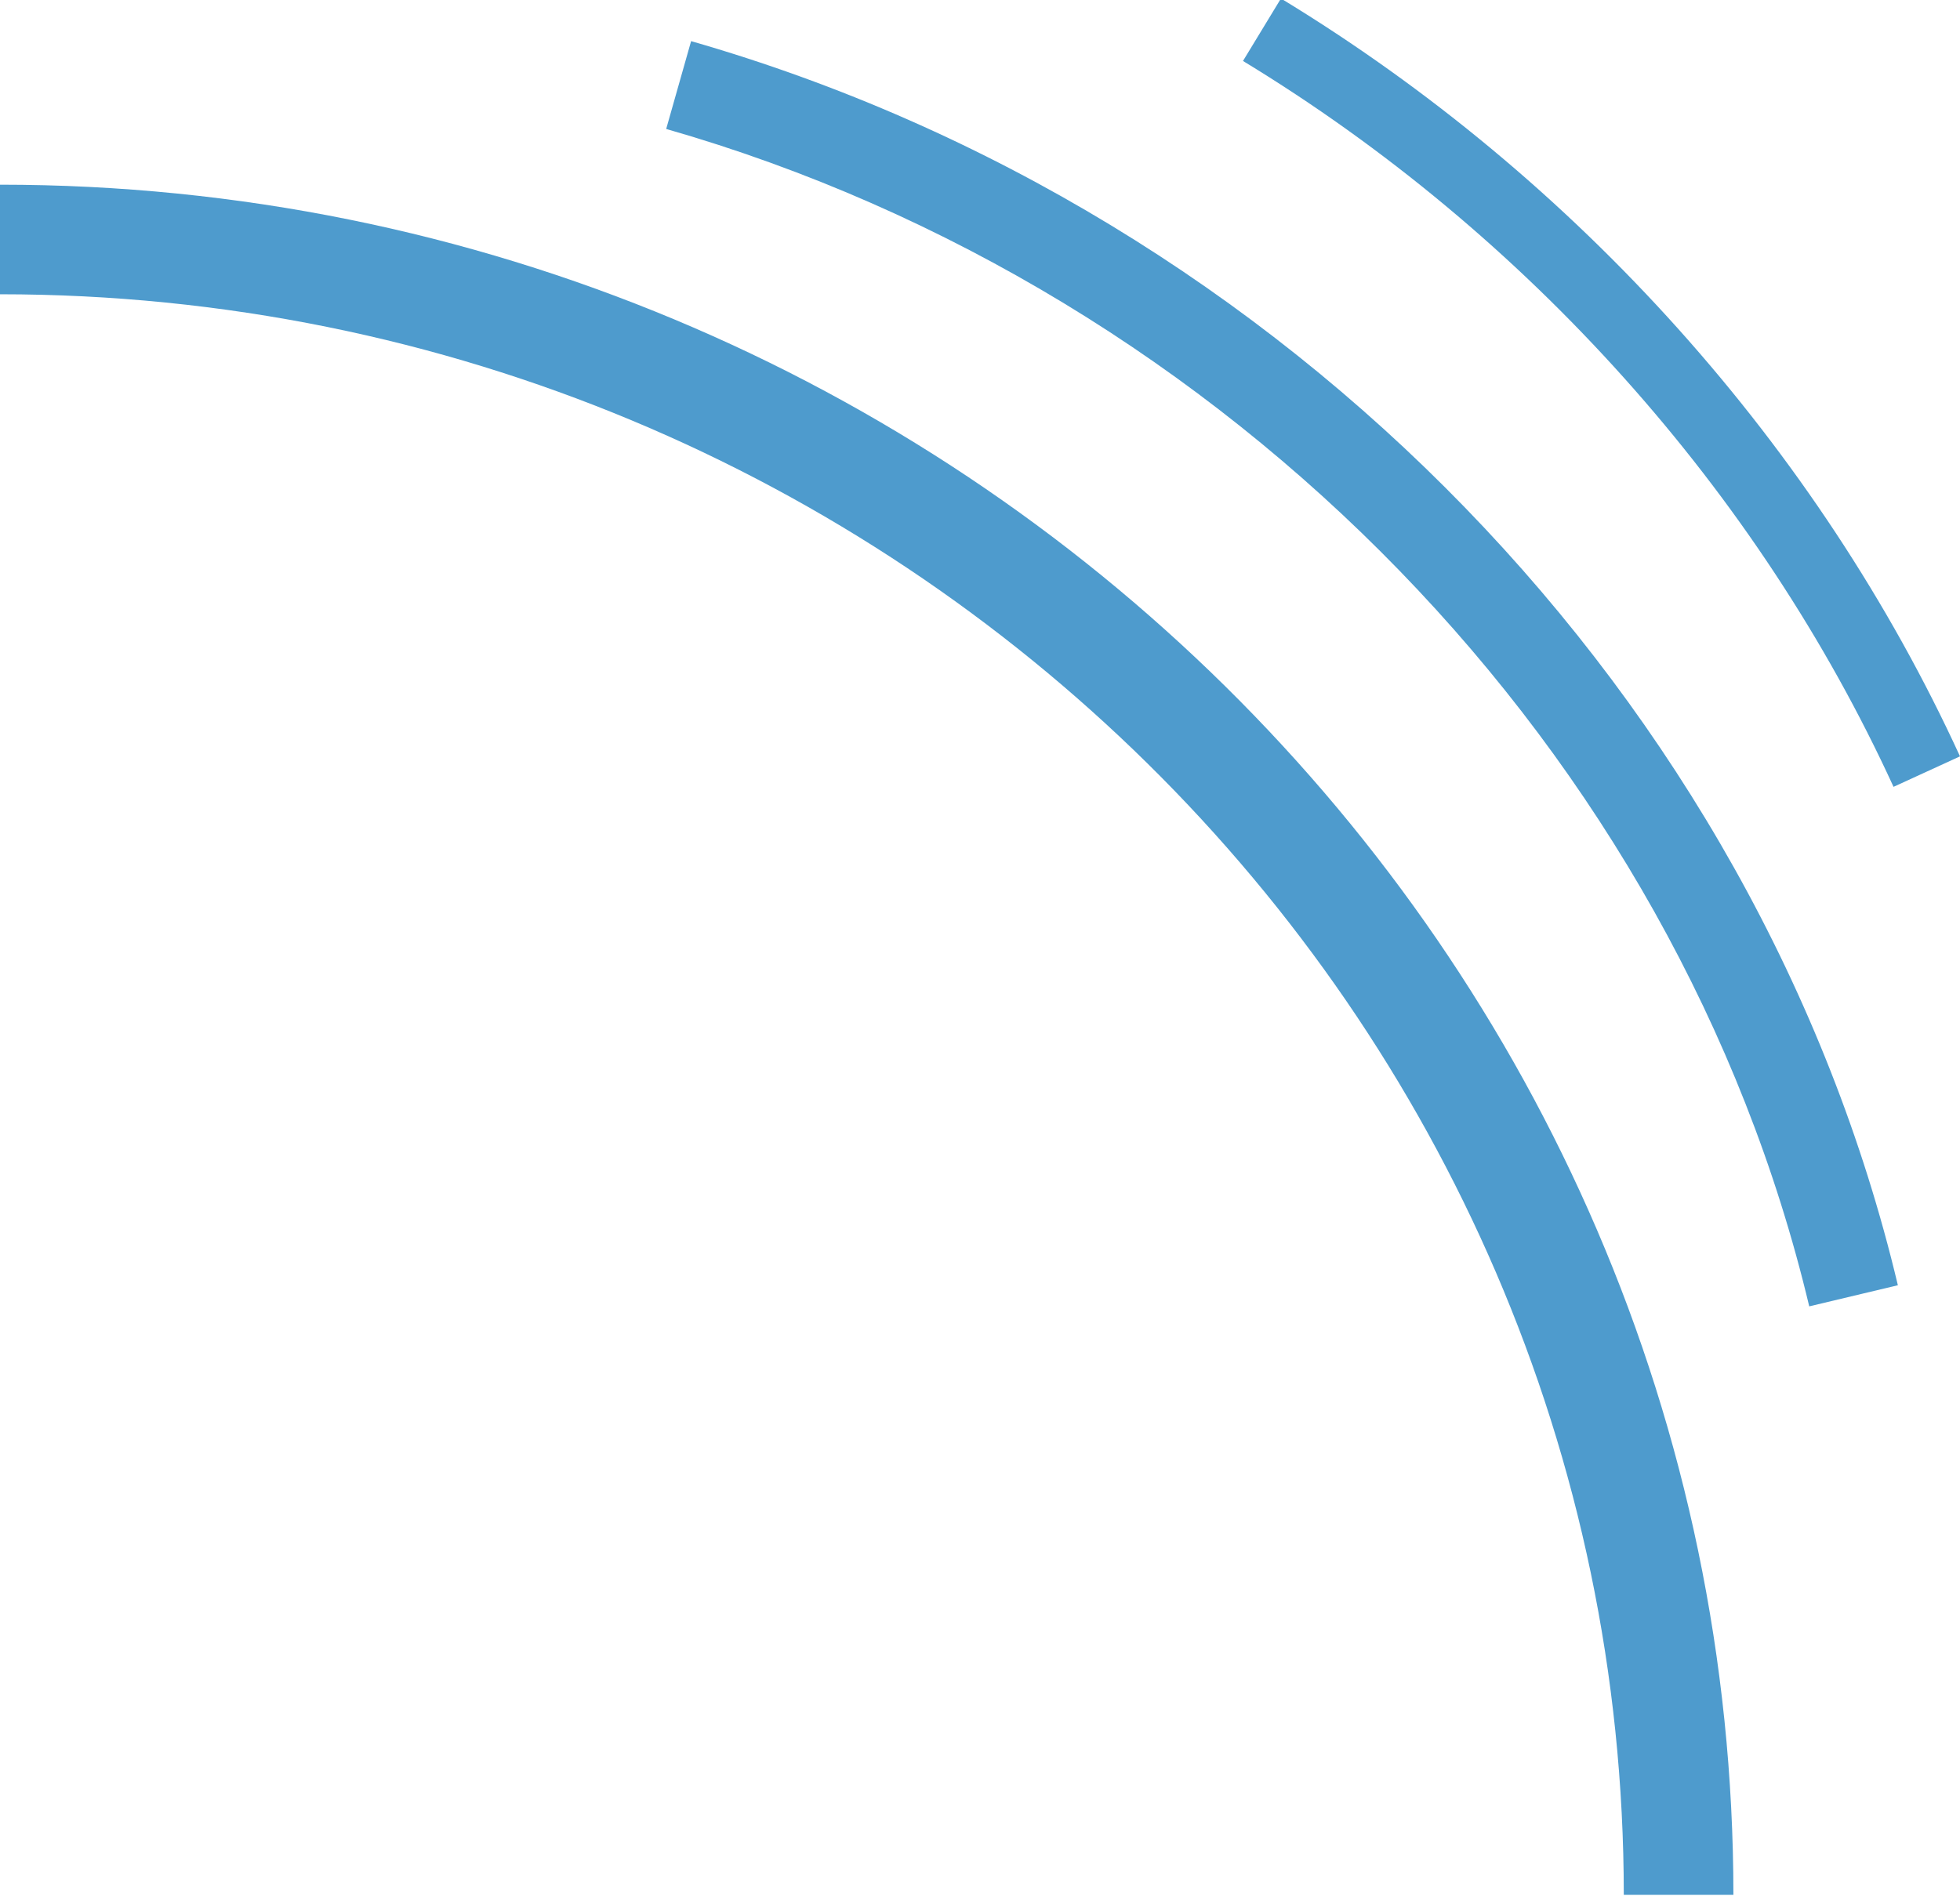
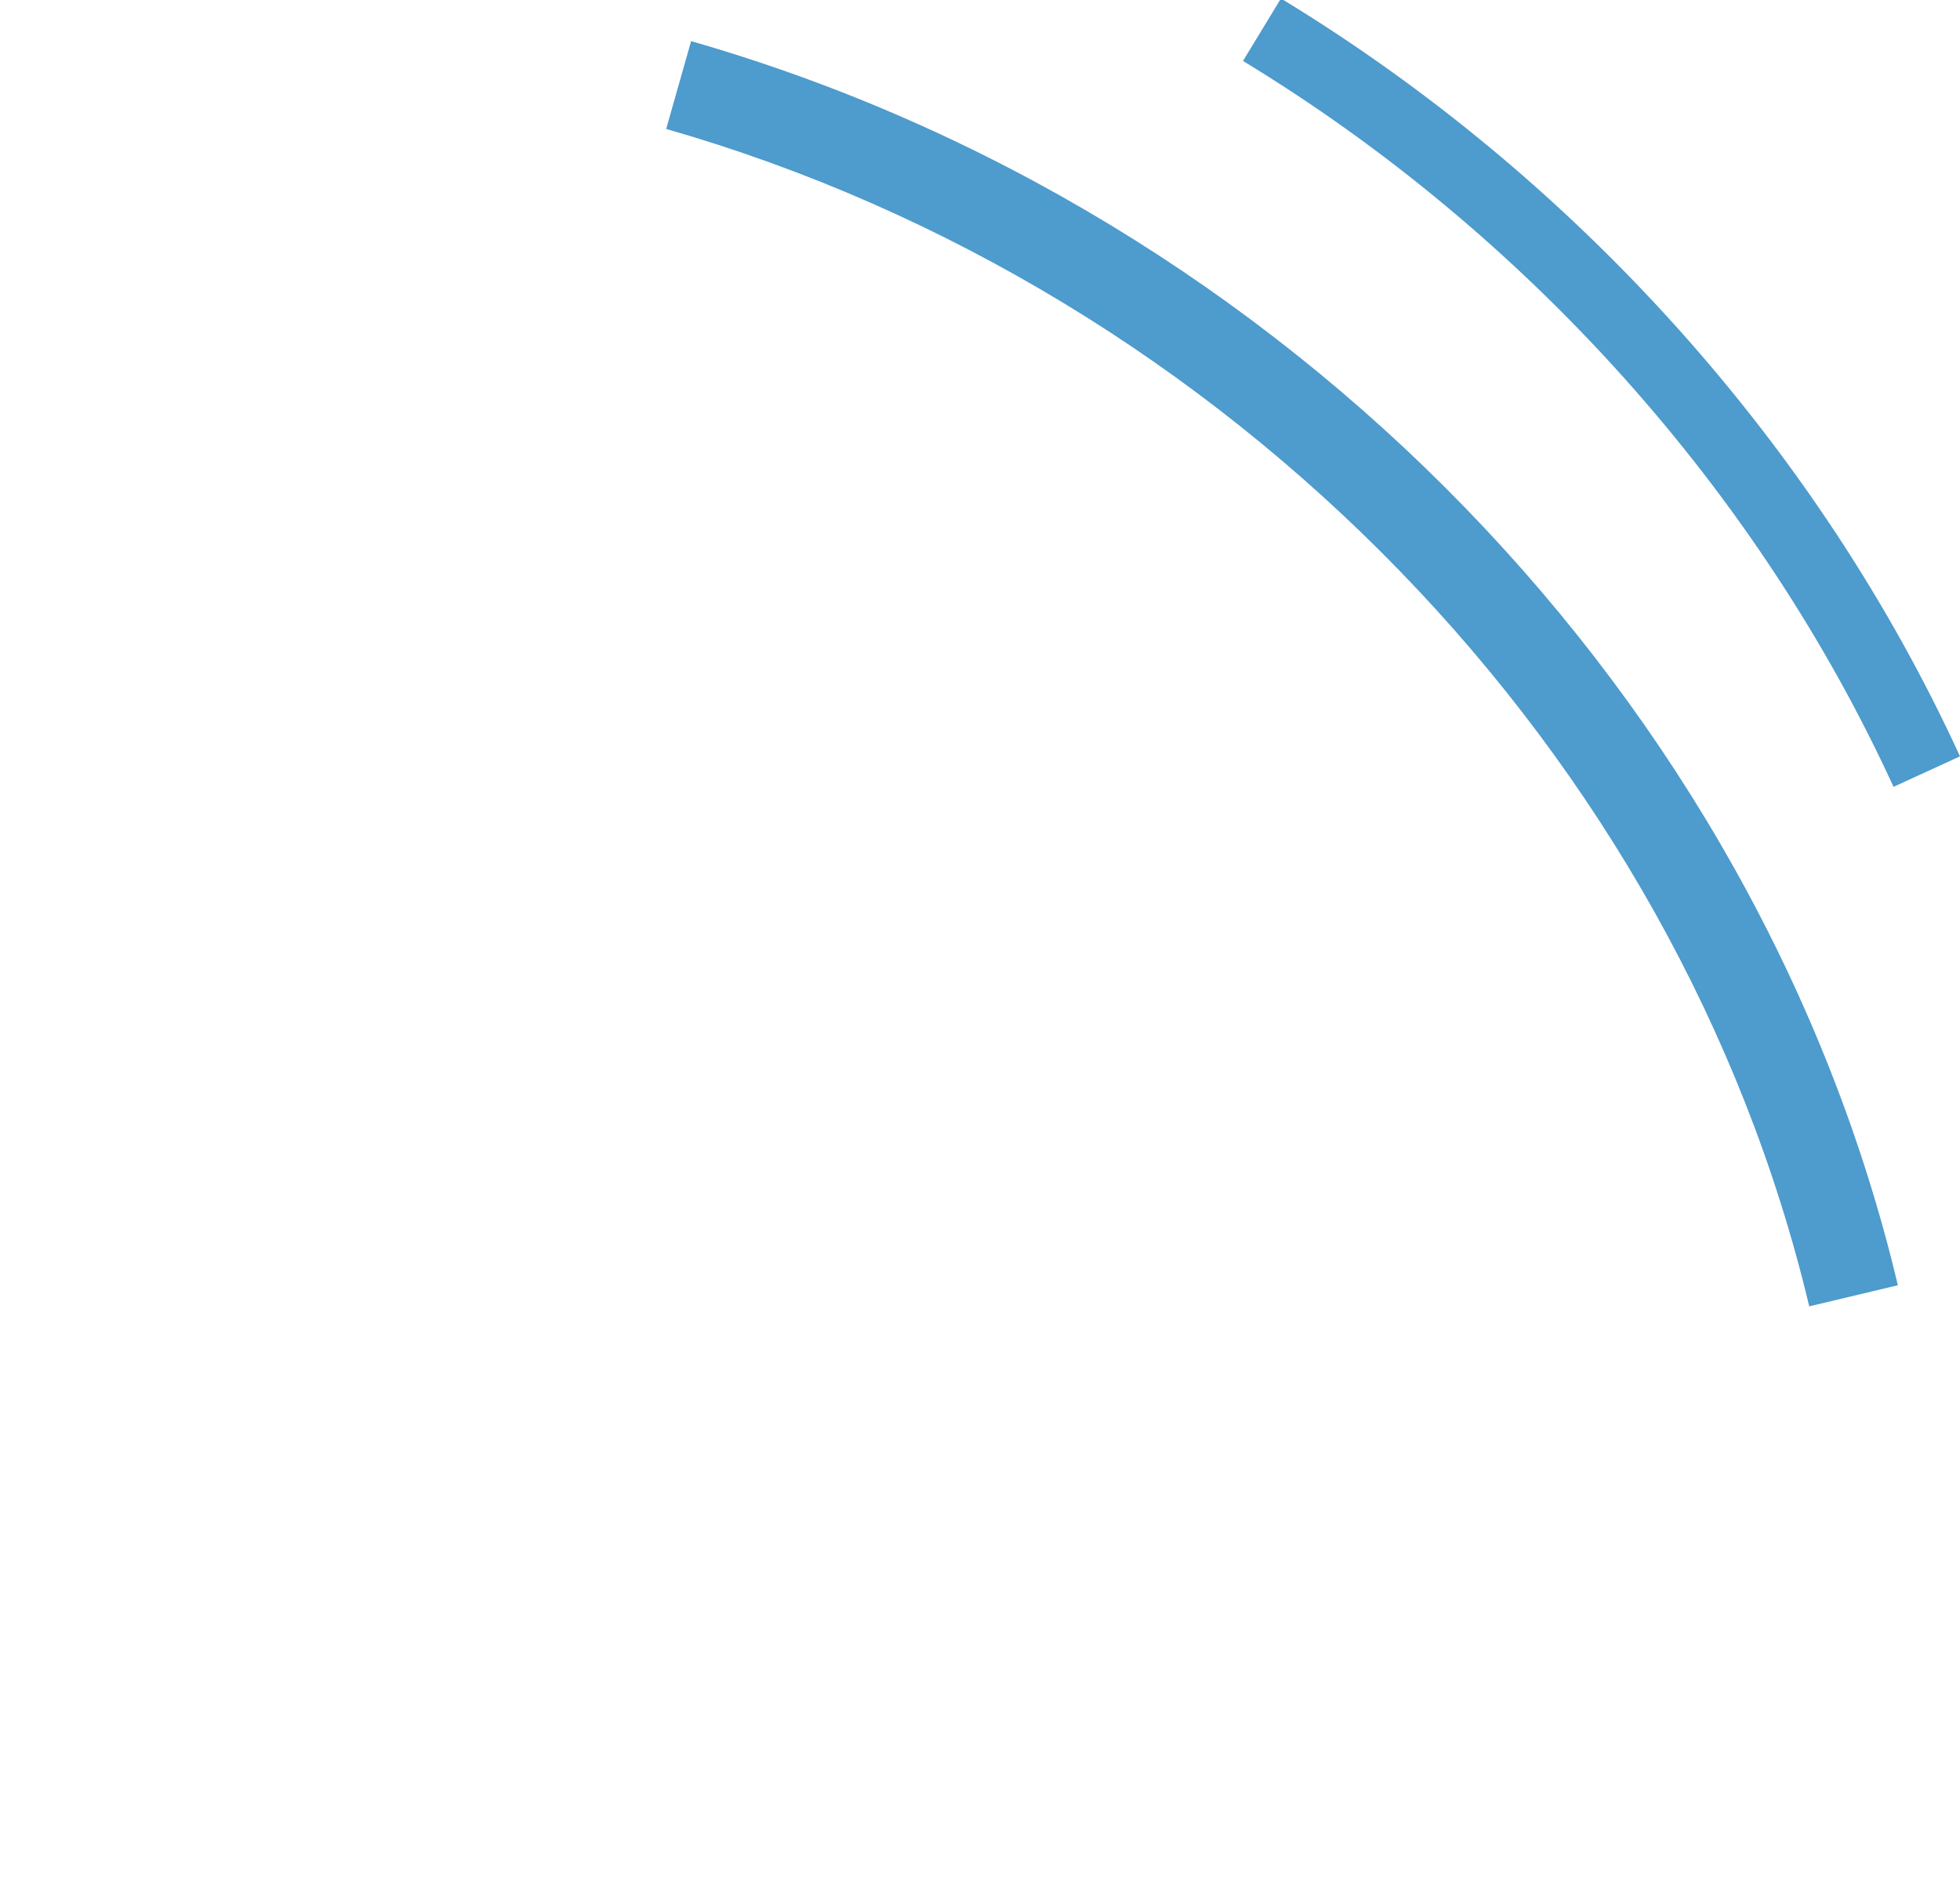
<svg xmlns="http://www.w3.org/2000/svg" xmlns:ns1="http://sodipodi.sourceforge.net/DTD/sodipodi-0.dtd" xmlns:ns2="http://www.inkscape.org/namespaces/inkscape" height="530.531" viewBox="84.07 15.73 393.39 376.79" width="548.187" version="1.1" id="svg14" ns1:docname="sonarqube.svg" ns2:version="1.1.1 (3bf5ae0d25, 2021-09-20)">
  <defs id="defs18" />
  <ns1:namedview id="namedview16" pagecolor="#ffffff" bordercolor="#666666" borderopacity="1.0" ns2:pageshadow="2" ns2:pageopacity="0.0" ns2:pagecheckerboard="0" showgrid="false" ns2:zoom="0.4764" ns2:cx="-702.14106" ns2:cy="301.21746" ns2:window-width="5120" ns2:window-height="1369" ns2:window-x="-8" ns2:window-y="-8" ns2:window-maximized="1" ns2:current-layer="svg14" />
  <g fill="#4e9bcd" id="g12" transform="translate(-1400.66,-2.267)">
-     <path d="m 1832.64,396.45 h -22 c 0,-177.18 -146.21,-321.34 -325.91,-321.34 v -22 c 191.83,0 347.91,154.02 347.91,343.34 z" id="path8" />
    <path d="M 1847.86,278.3 C 1821.43,167.13 1731.37,74.3 1618.44,41.92 l 5,-17.63 c 119.2,34.22 214.28,132.25 242.21,249.77 z M 1864.78,174 C 1837.56,114.65 1791.19,62.89 1734.21,28.27 l 7.62,-12.54 c 59.46,36.13 107.86,90.16 136.29,152.15 z" id="path10" />
  </g>
</svg>